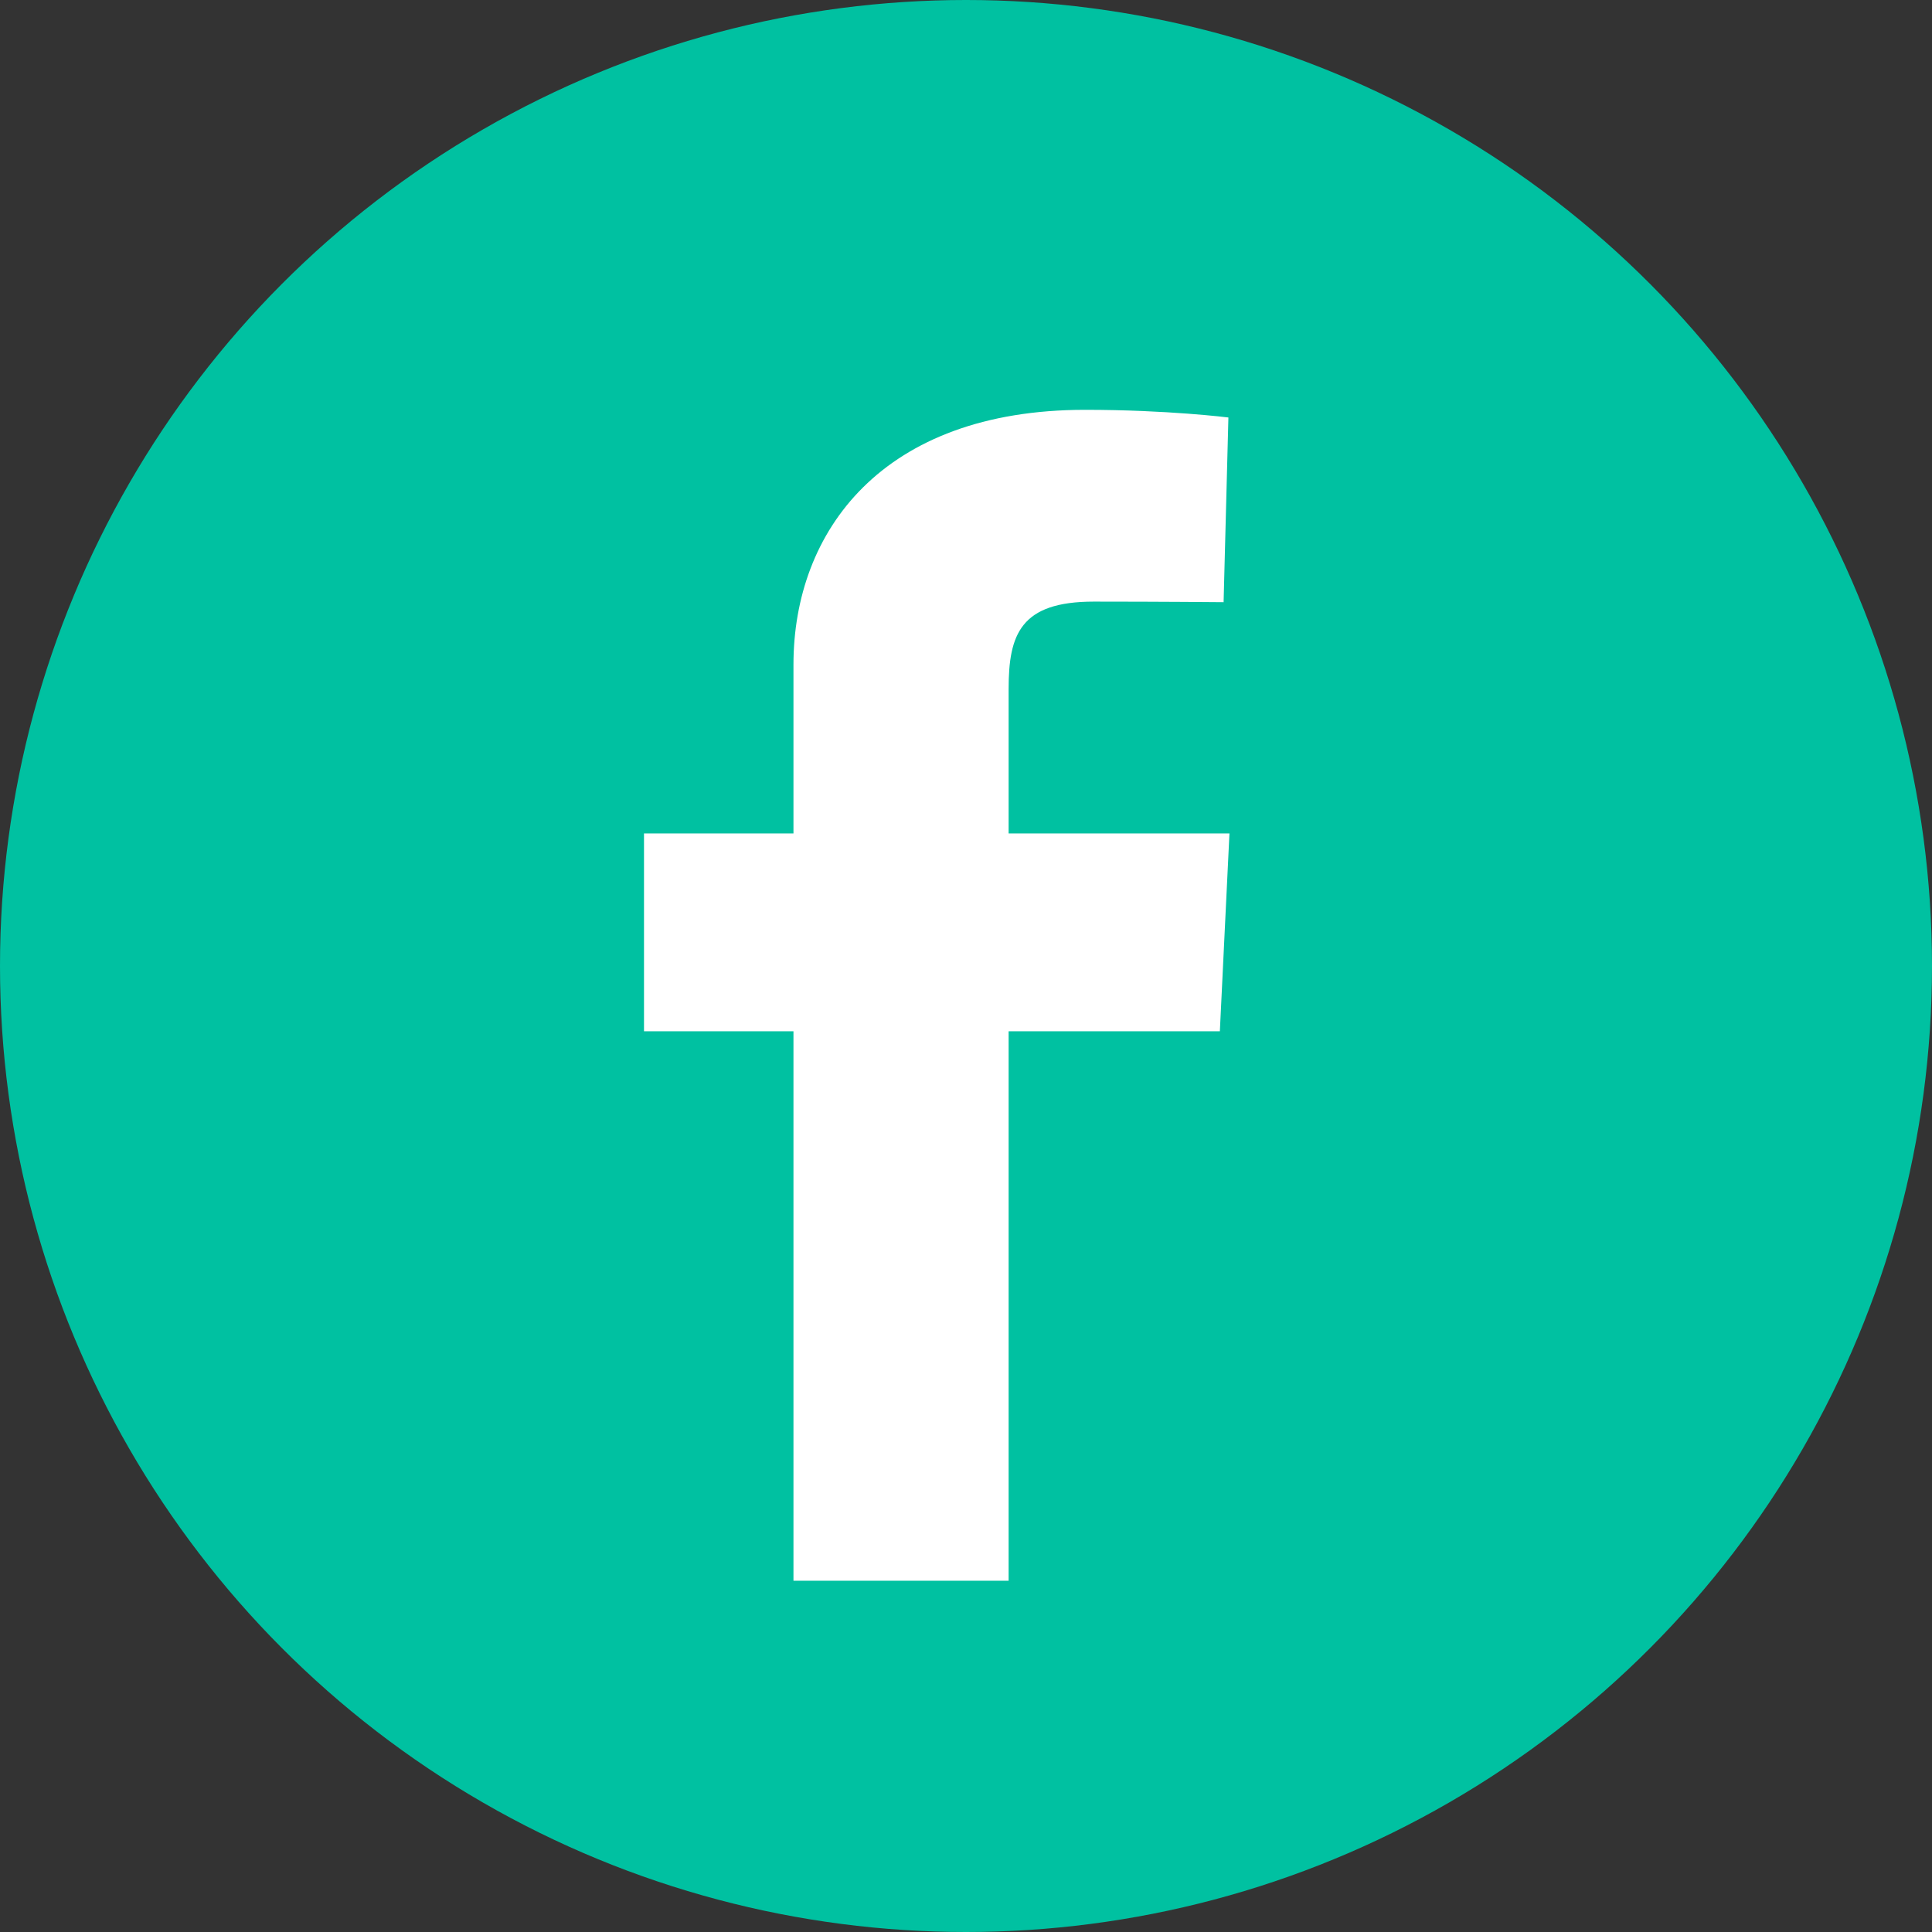
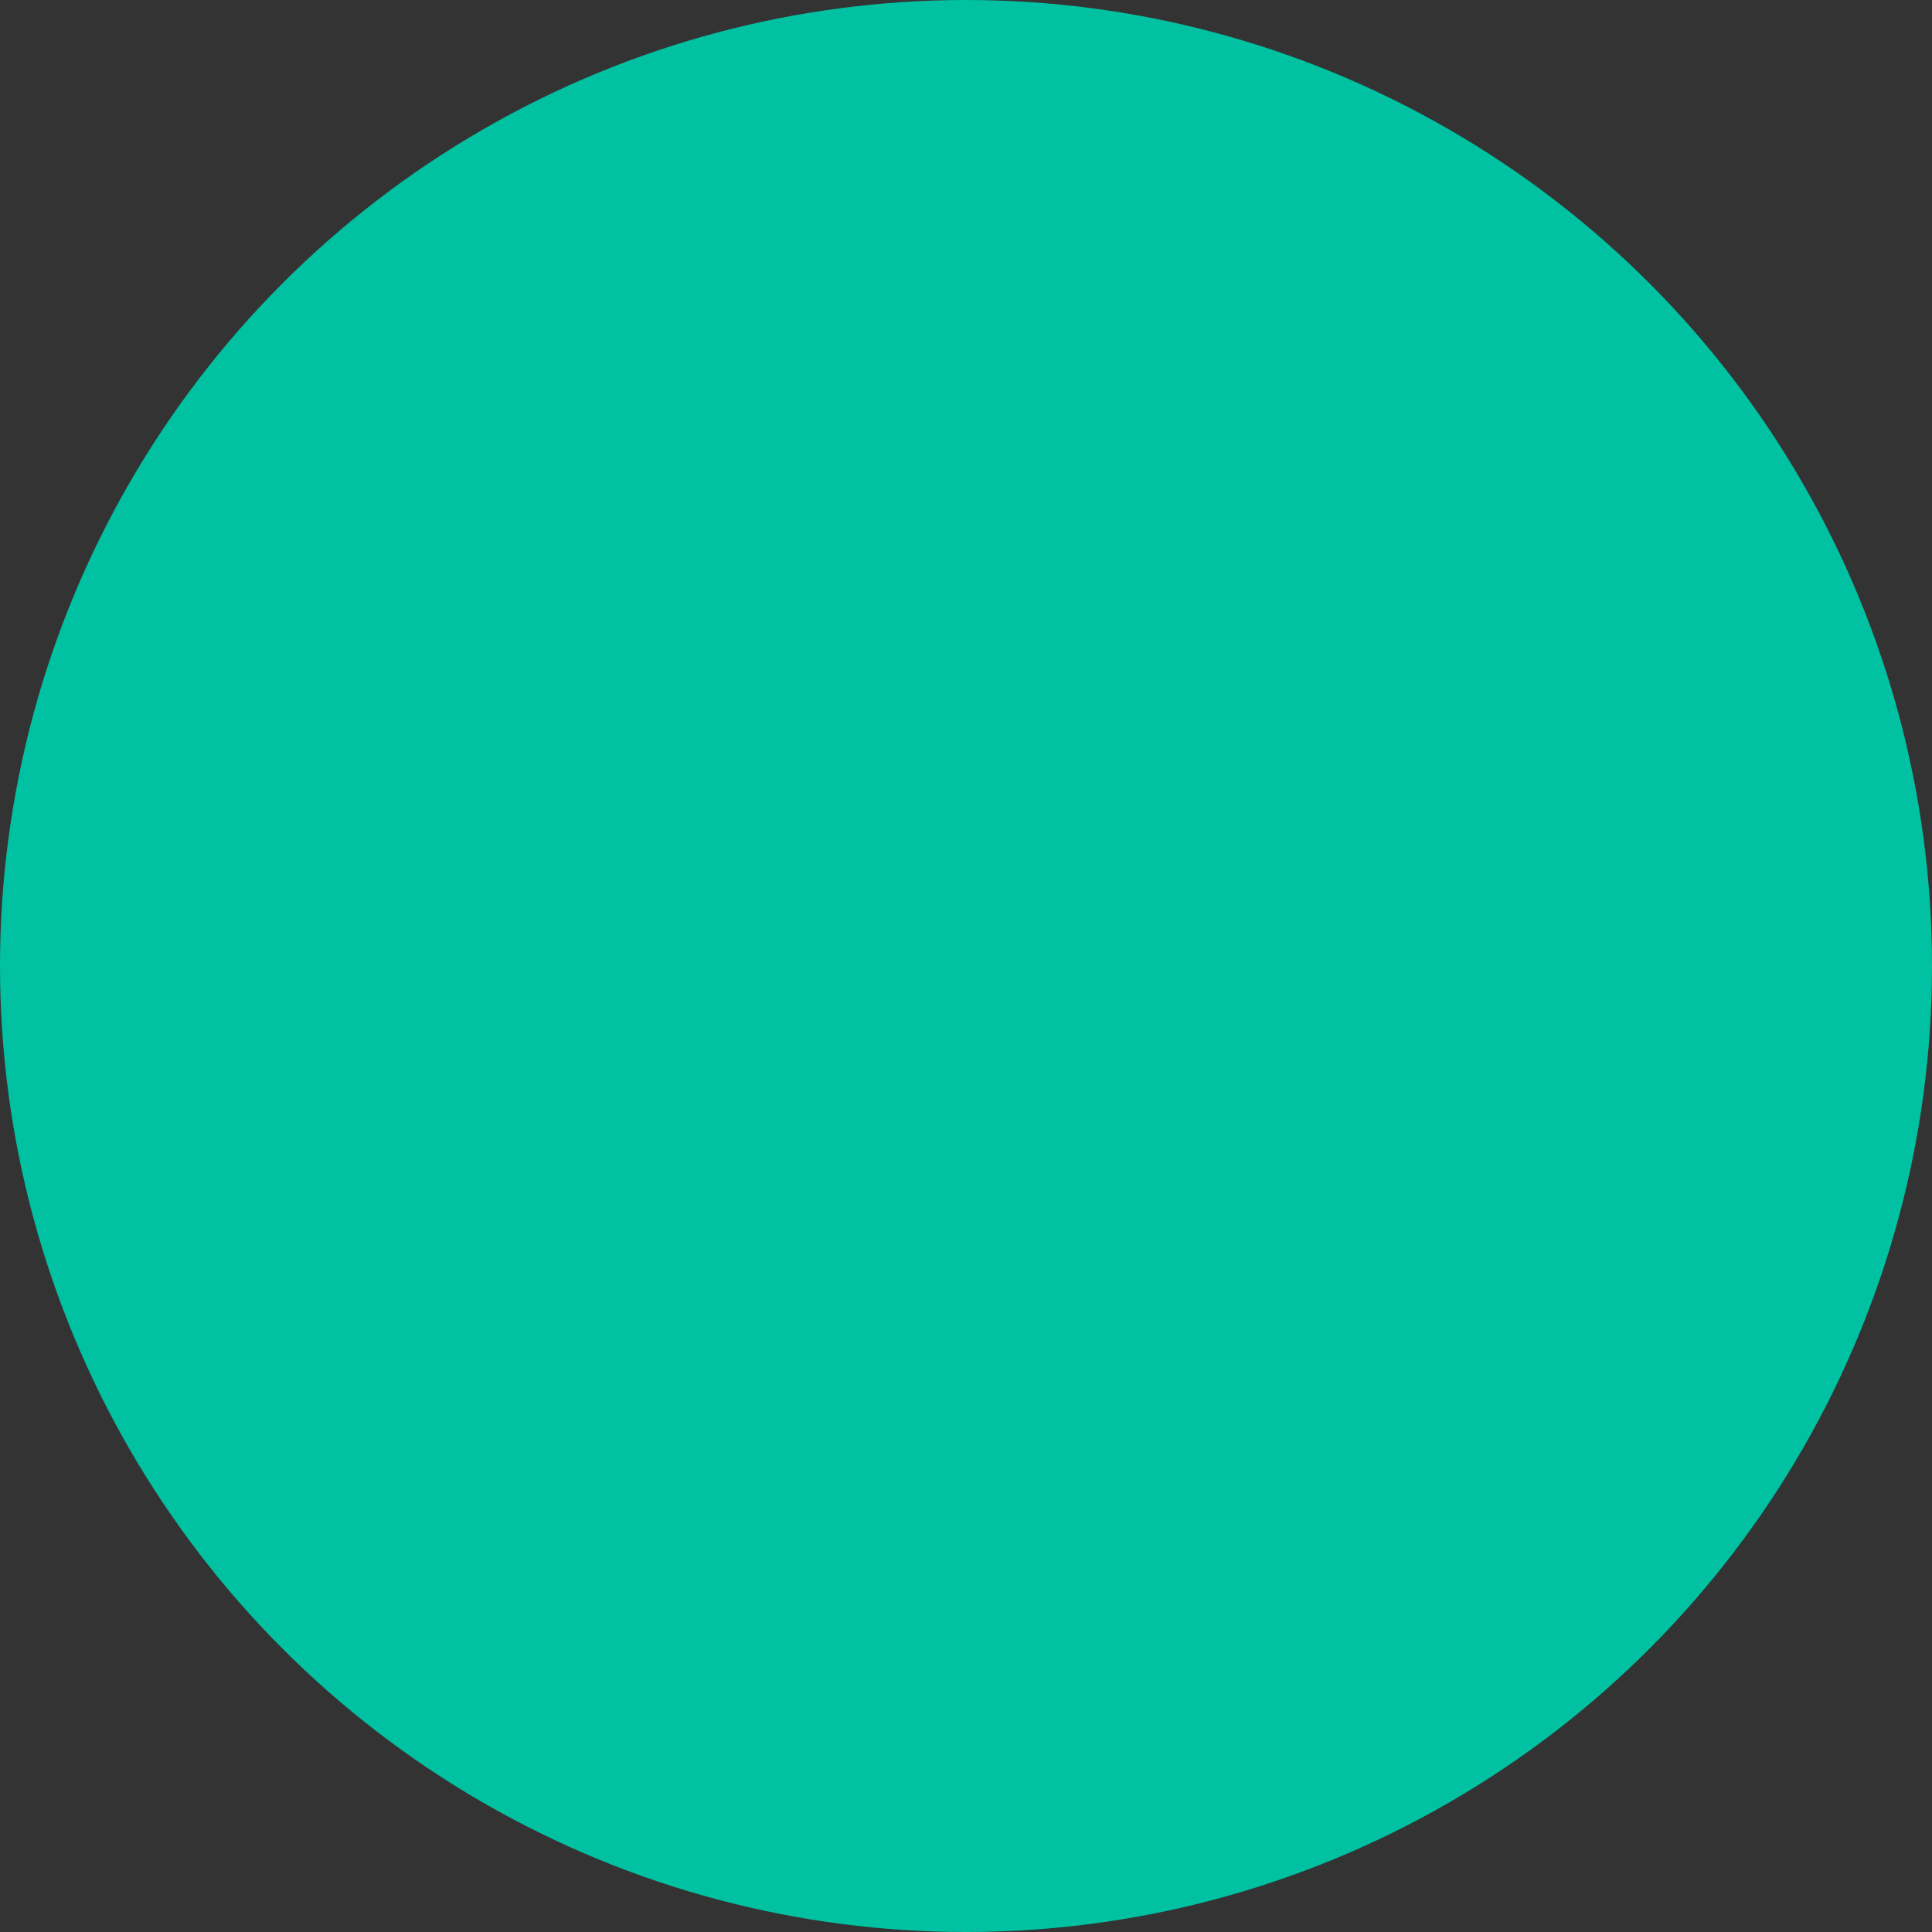
<svg xmlns="http://www.w3.org/2000/svg" width="33" height="33" viewBox="0 0 33 33" fill="none">
  <rect x="0" y="0" width="33" height="33" fill="#333333" stroke="none" />
  <circle cx="16.5" cy="16.5" r="16.5" fill="#00C1A1" />
-   <path d="M13.553 27V17.615H11V14.236H13.553V11.351C13.553 9.083 15.061 7 18.535 7C19.942 7 20.982 7.131 20.982 7.131L20.9 10.286C20.9 10.286 19.84 10.276 18.682 10.276C17.429 10.276 17.228 10.838 17.228 11.769V14.236H21L20.836 17.615H17.228V27H13.553Z" fill="white" />
</svg>